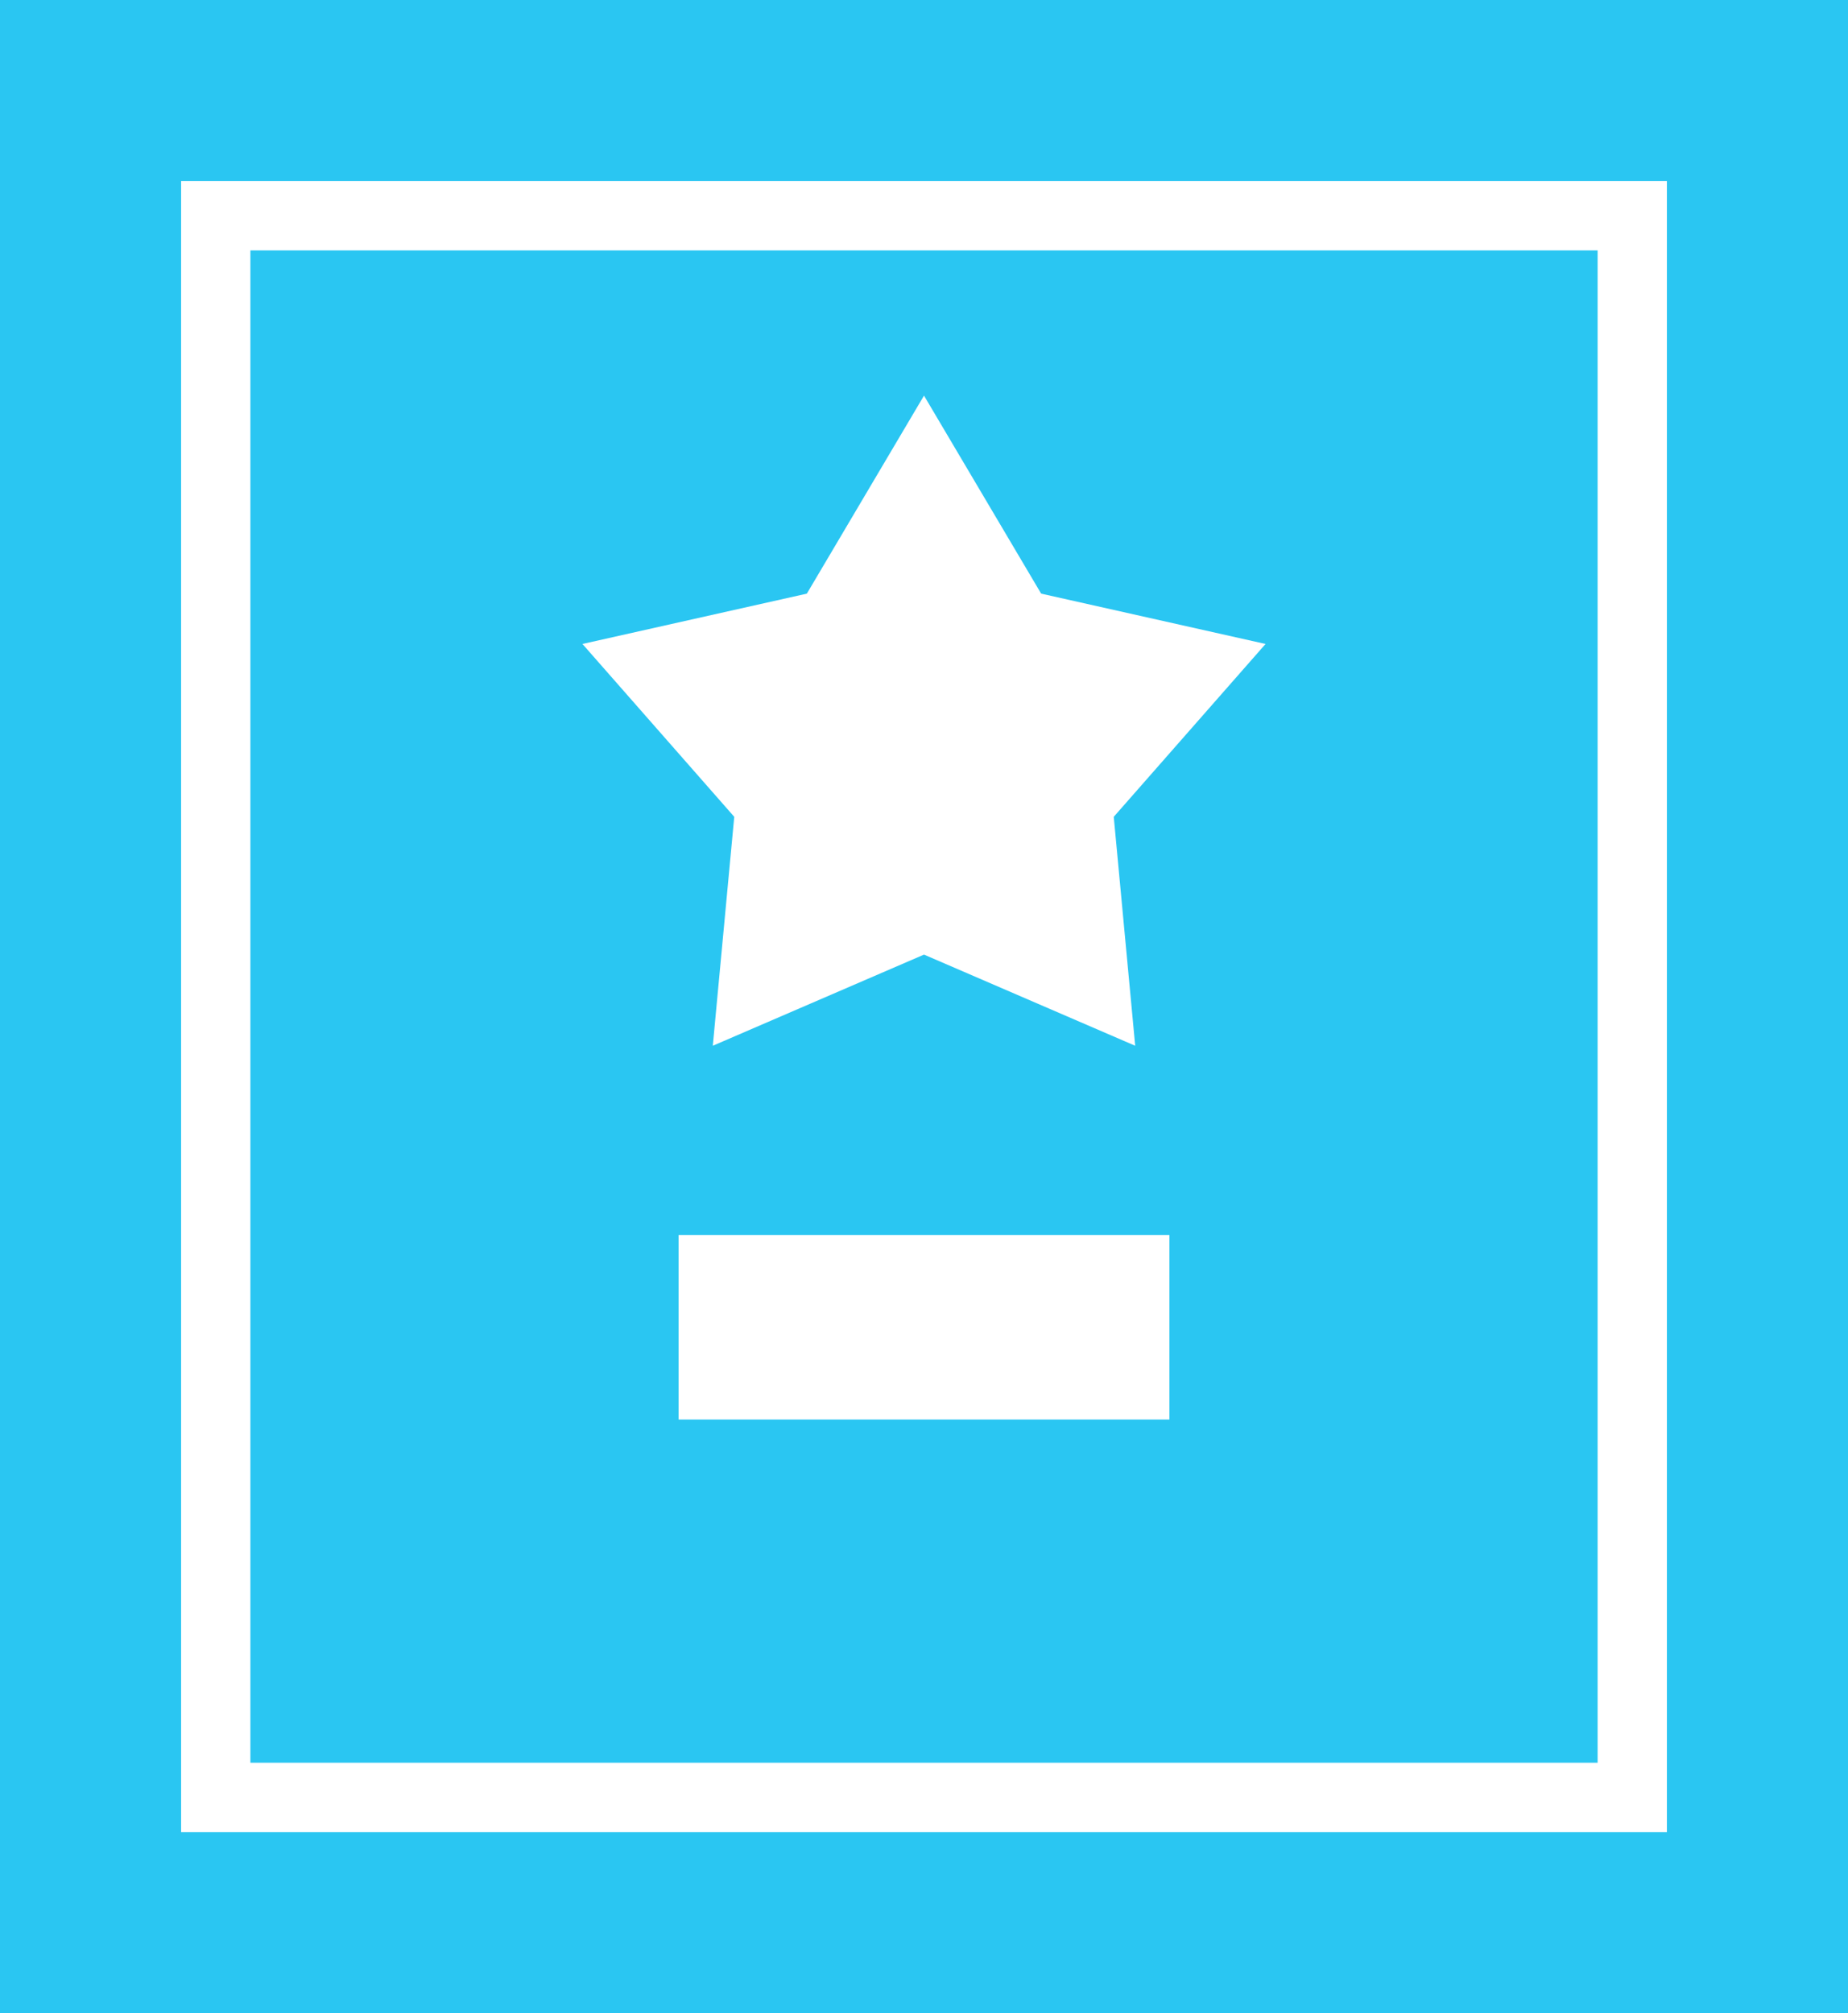
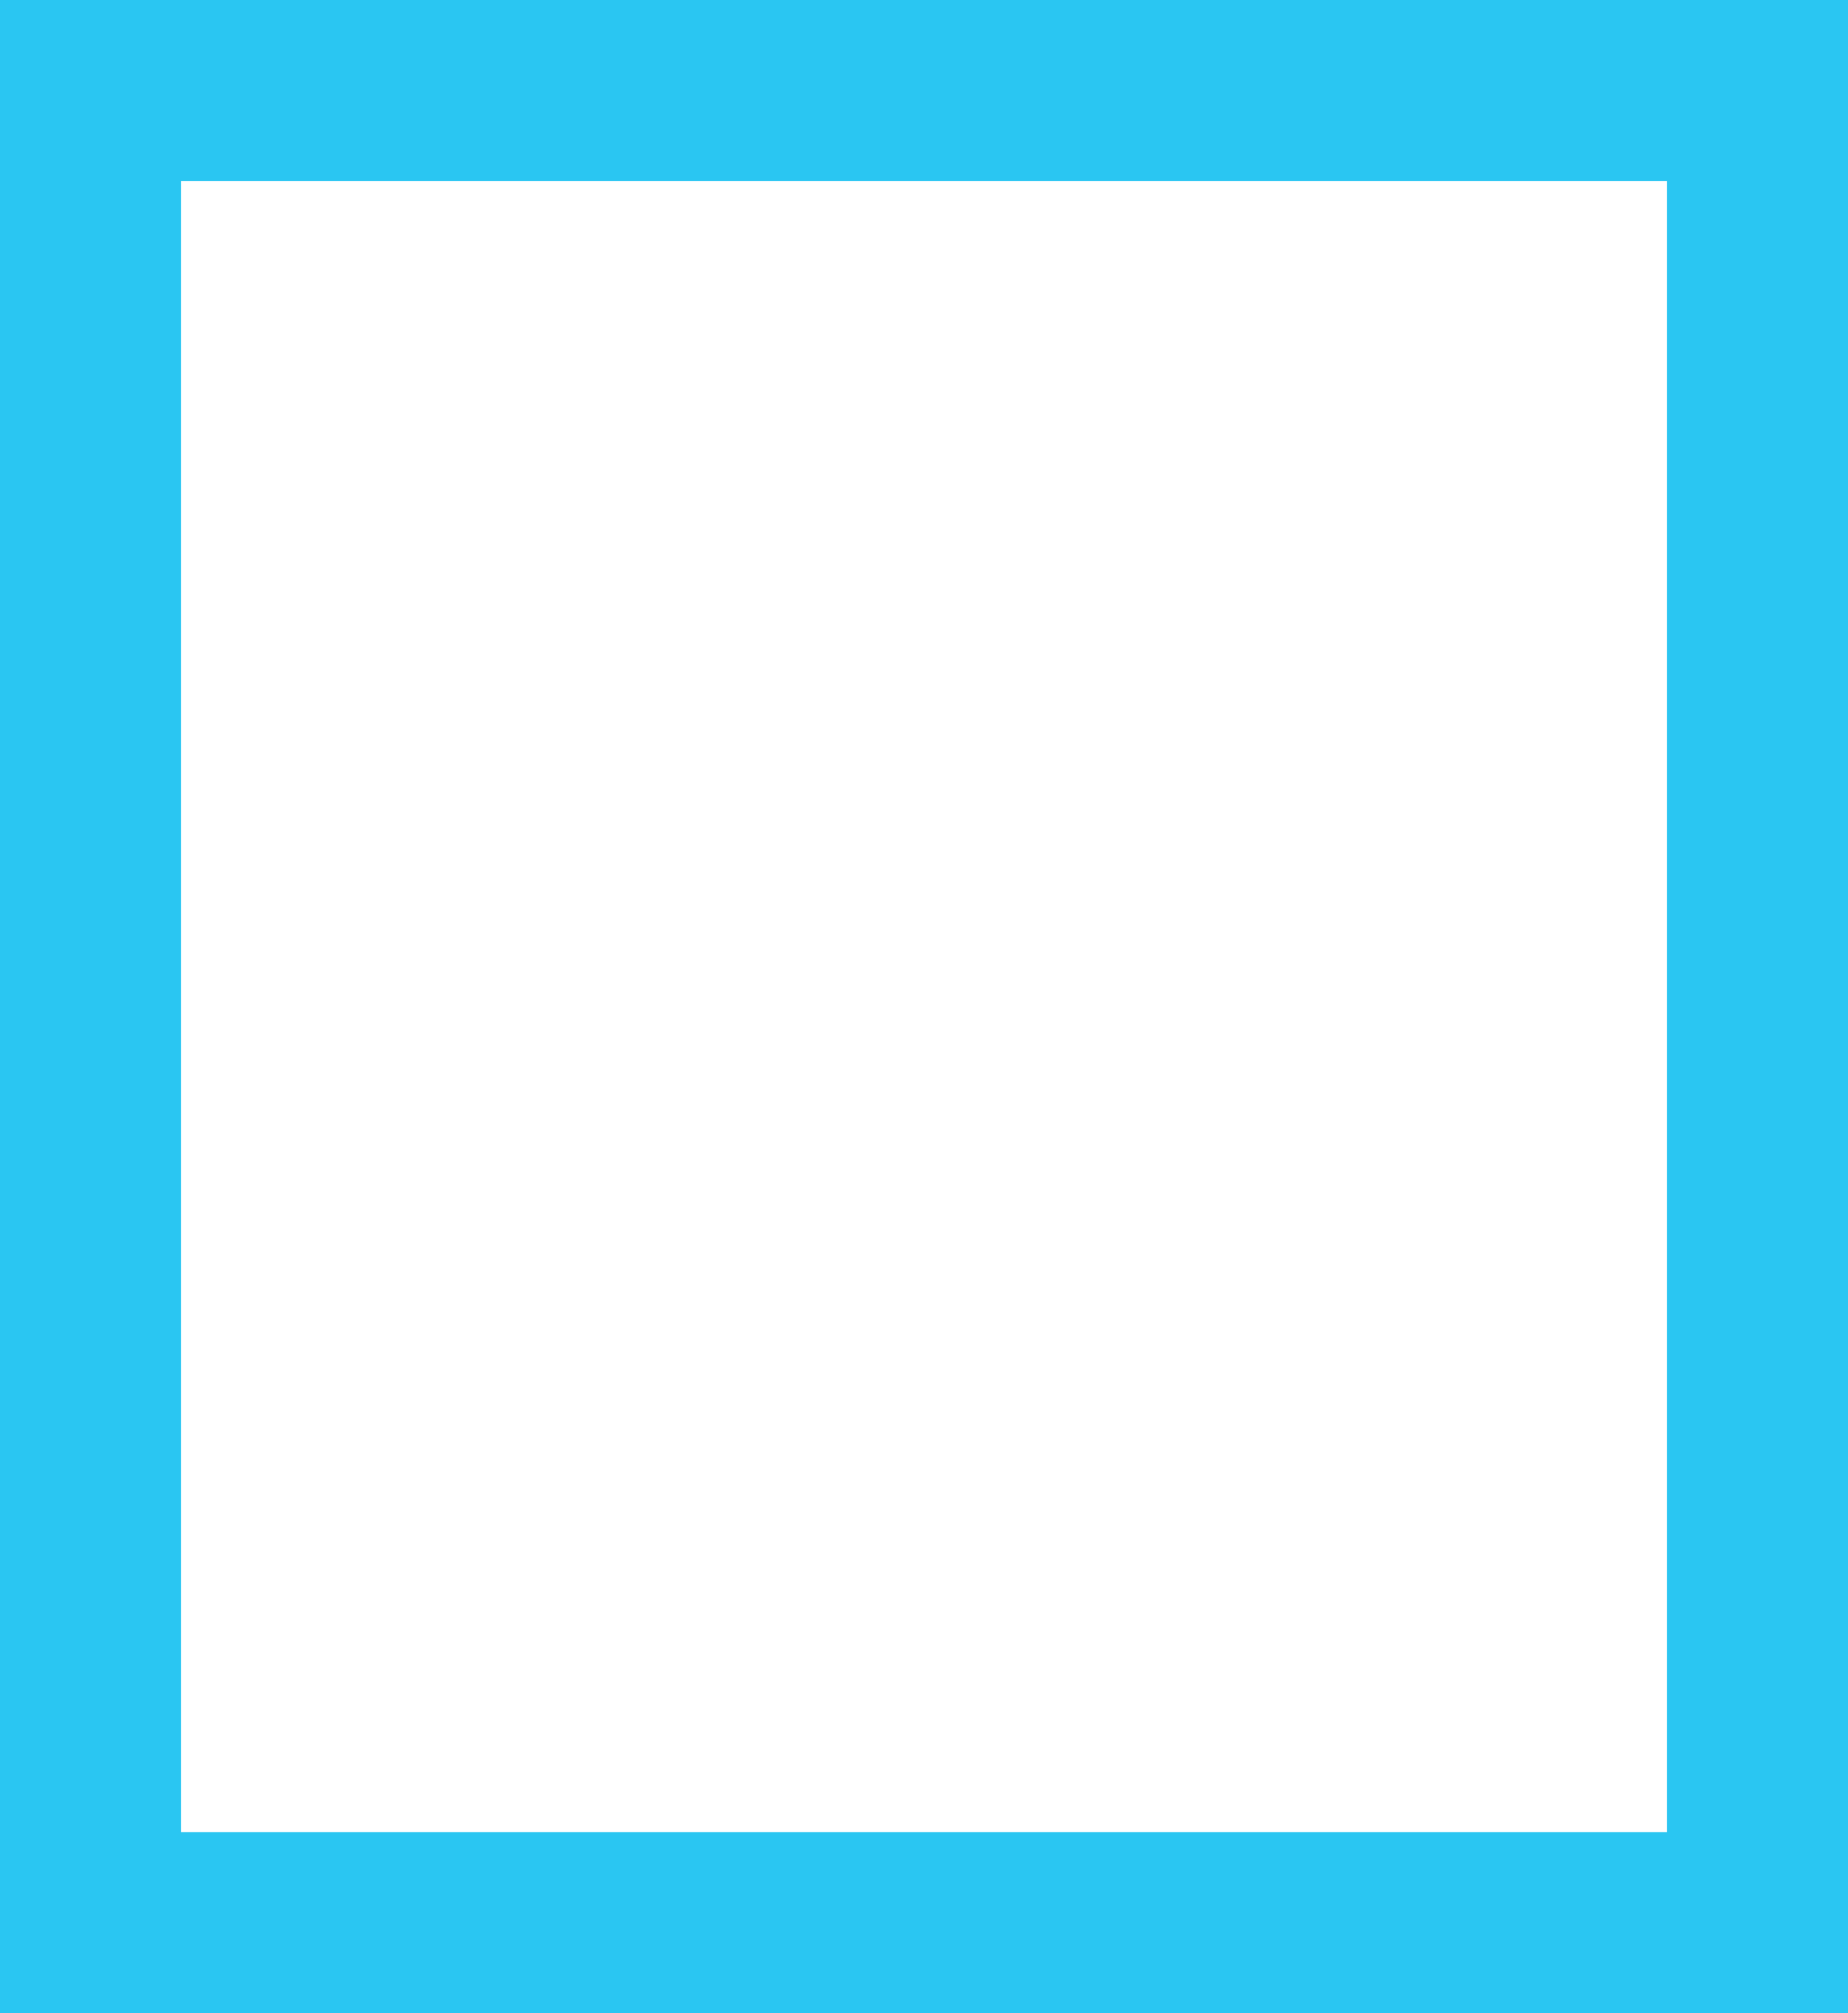
<svg xmlns="http://www.w3.org/2000/svg" version="1.1" id="Layer_1" x="0px" y="0px" viewBox="0 0 448 488" style="enable-background:new 0 0 448 488;" xml:space="preserve">
  <style type="text/css">
	.st0{fill:#2AC6F2;}
</style>
  <g>
-     <path class="st0" d="M60.7,427.3h326.6V60.7H60.7V427.3z M283.5,344.1h-119v-44.7h119V344.1z M195.6,143.9l28.4-48l28.4,48   l54.4,12.2L270,198l5.2,55.5L224,231.4l-51.2,22.1L178,198l-36.8-41.9L195.6,143.9z" />
    <path class="st0" d="M0,488h448V0H0V488z M43.9,43.9h360.2v400.2H43.9V43.9z" />
  </g>
</svg>